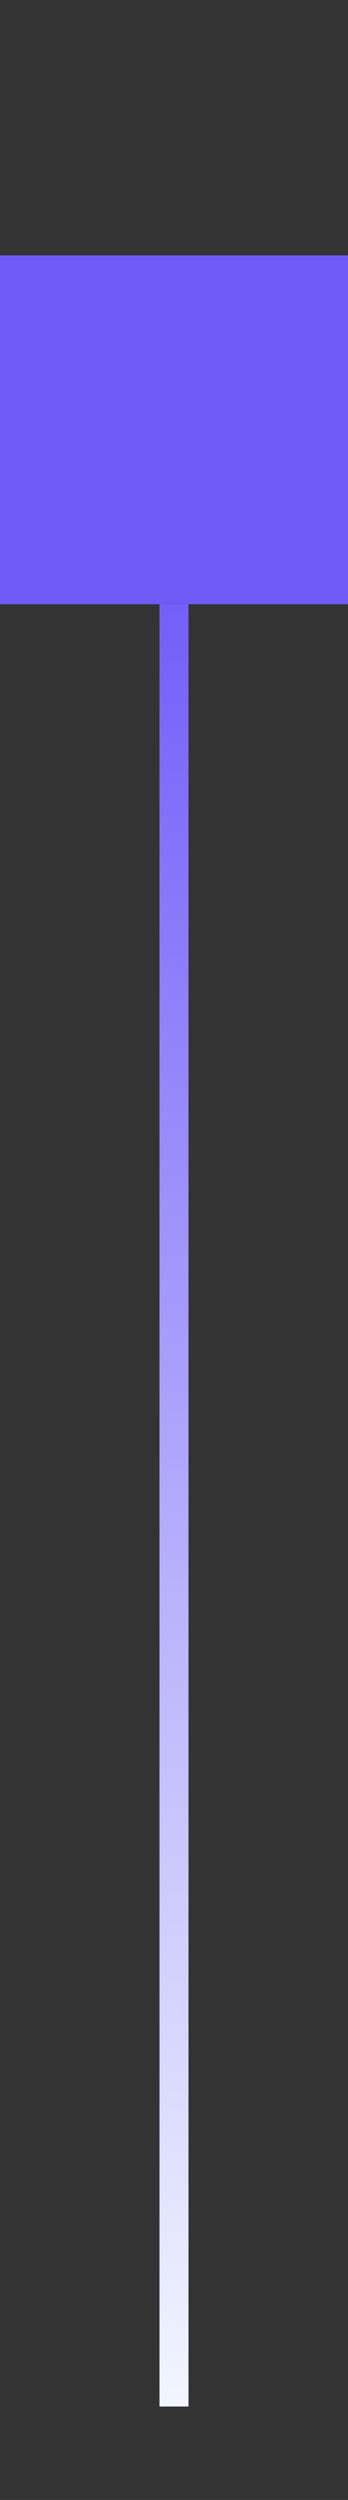
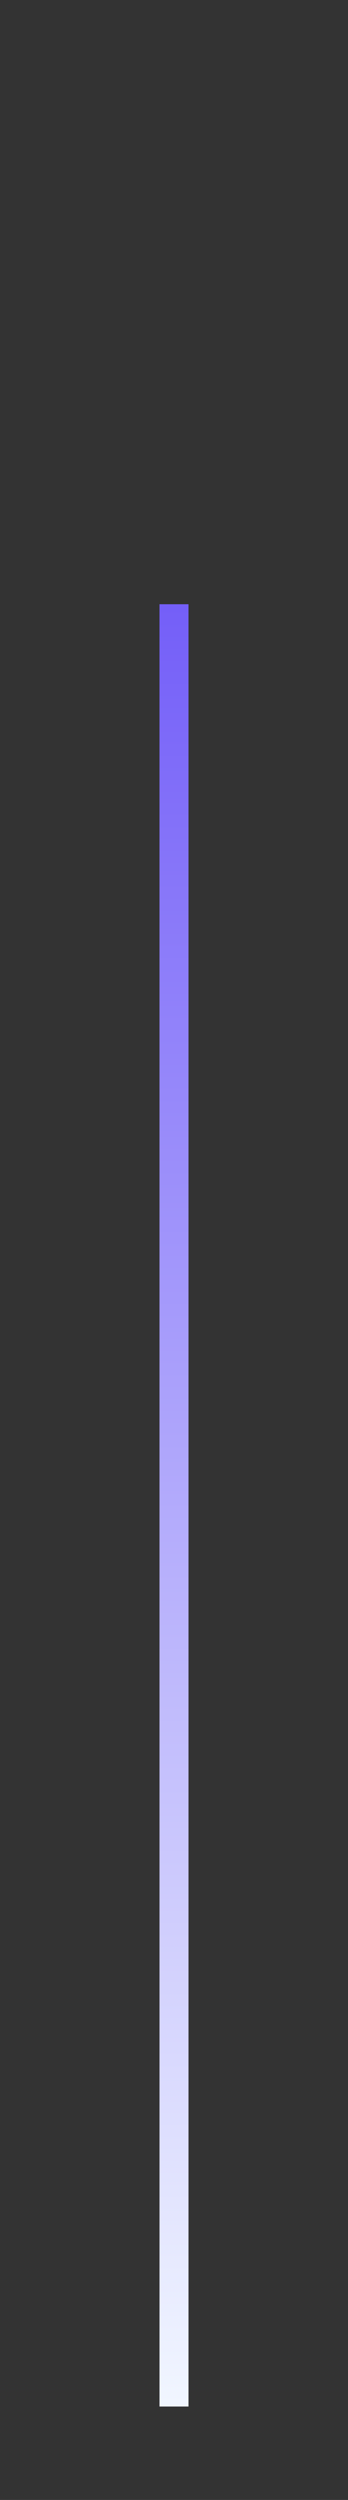
<svg xmlns="http://www.w3.org/2000/svg" width="12" height="86" viewBox="0 0 12 86" fill="none">
  <rect x="0" y="0" width="12" height="86" fill="#333333" stroke="none" />
  <style>
    rect{
  animation: line 3s linear infinite;
}

@keyframes line{
  0%{
    height: 0;
}
100%{
  height:
    62;
}
}
  </style>
-   <path d="M12 20.786H0V8.786H12V20.786Z" fill="#705AF6" />
  <rect x="5.5" y="20.786" width="1" height="62" fill="url(#paint0_linear_3345_14829)" />
  <defs>
    <linearGradient id="paint0_linear_3345_14829" x1="6" y1="82.786" x2="5.915" y2="18.786" gradientUnits="userSpaceOnUse">
      <stop stop-color="#F1F6FF" />
      <stop offset="1" stop-color="#705AF8" />
    </linearGradient>
  </defs>
</svg>